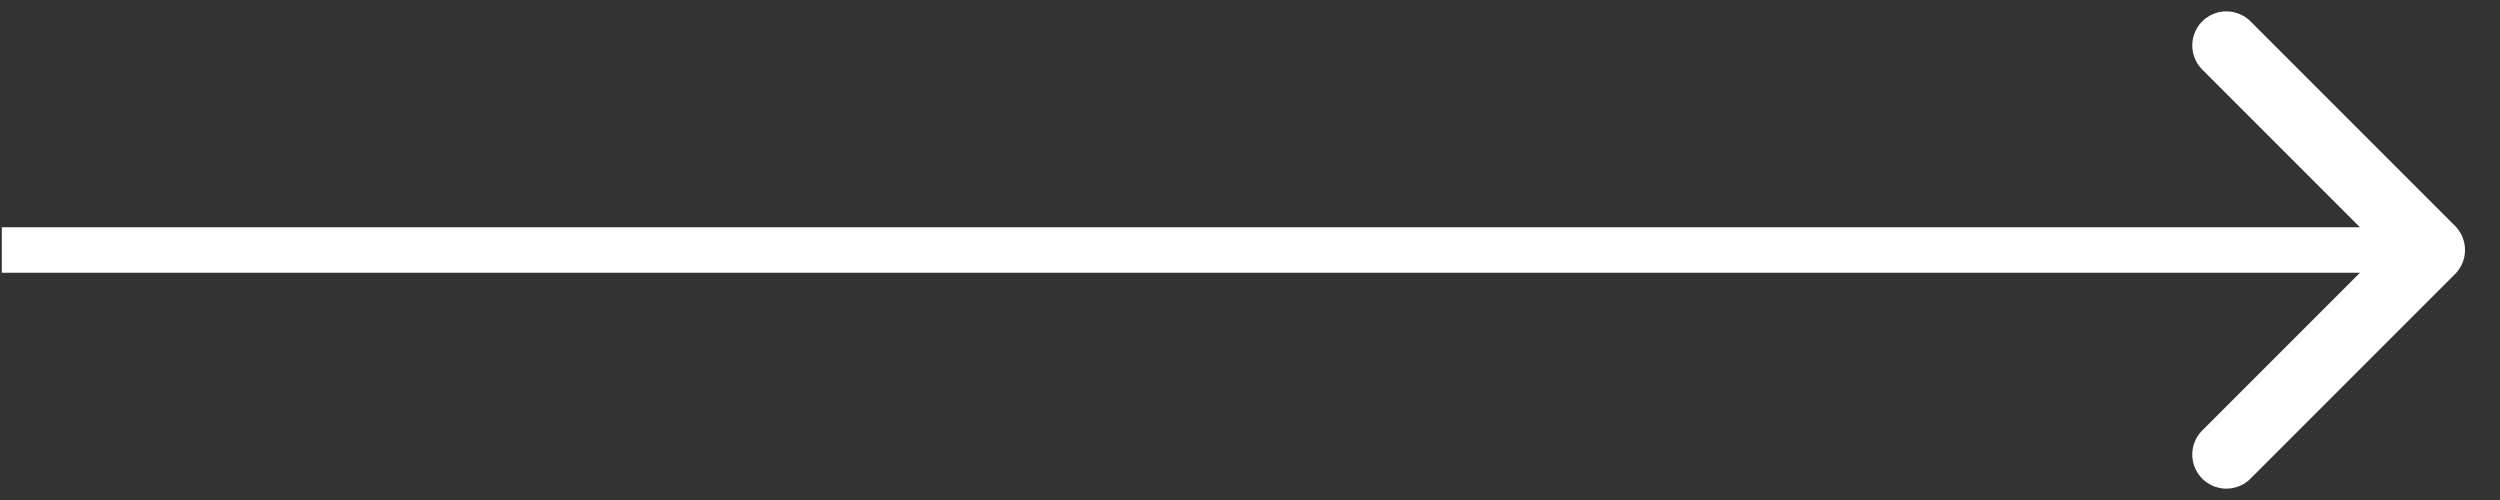
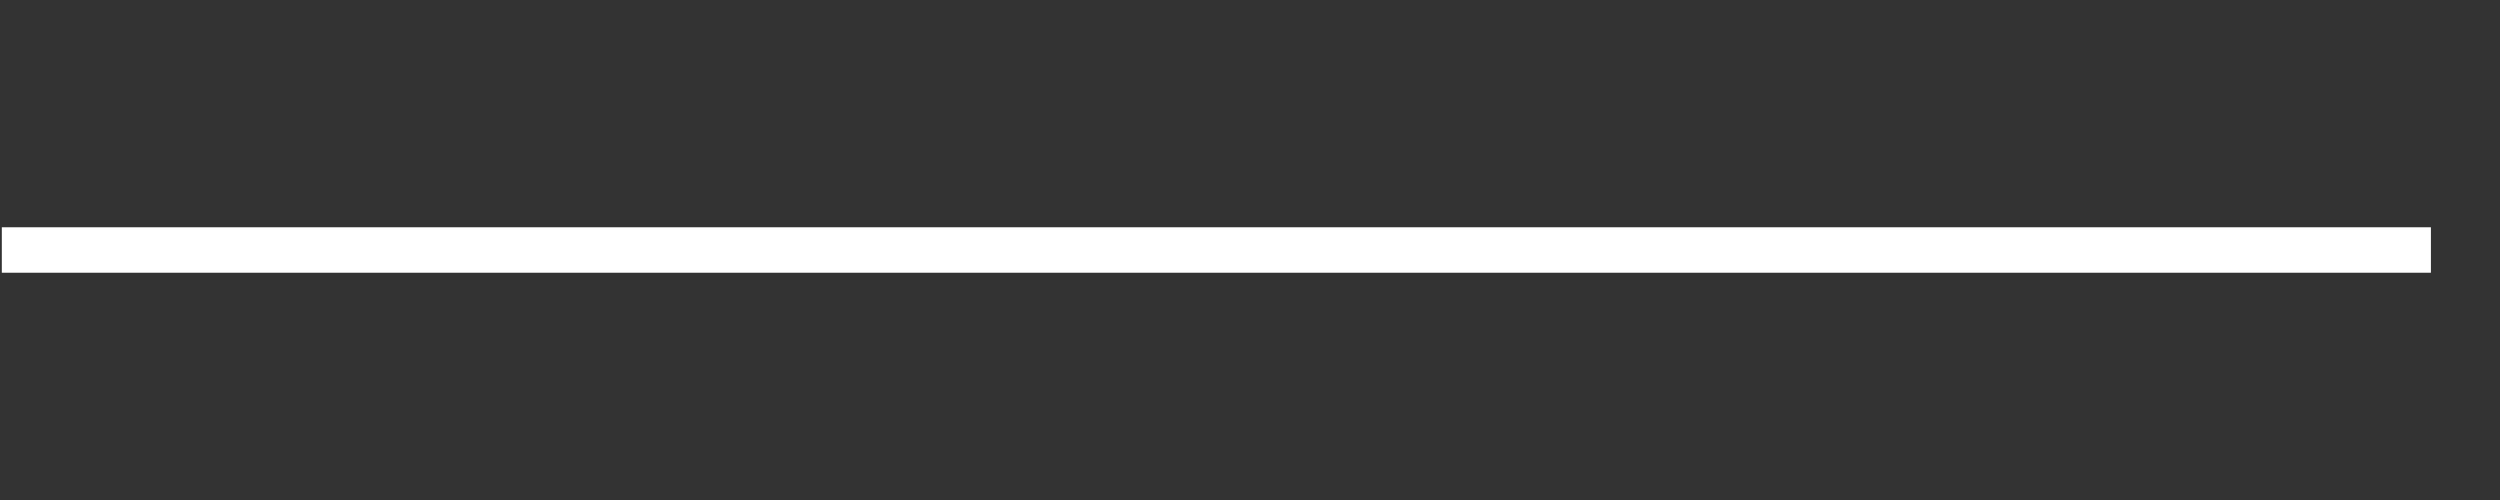
<svg xmlns="http://www.w3.org/2000/svg" width="55" height="11" fill="none" viewBox="0 0 55 11">
  <rect x="0" y="0" width="55" height="11" fill="#333333" stroke="none" />
  <path fill="#fff" d="M.04 5h53.44v1H.04z" />
-   <path stroke="#fff" stroke-linecap="round" stroke-linejoin="round" stroke-width="1.5" d="m48.98 1 4.5 4.5-4.5 4.5" />
</svg>